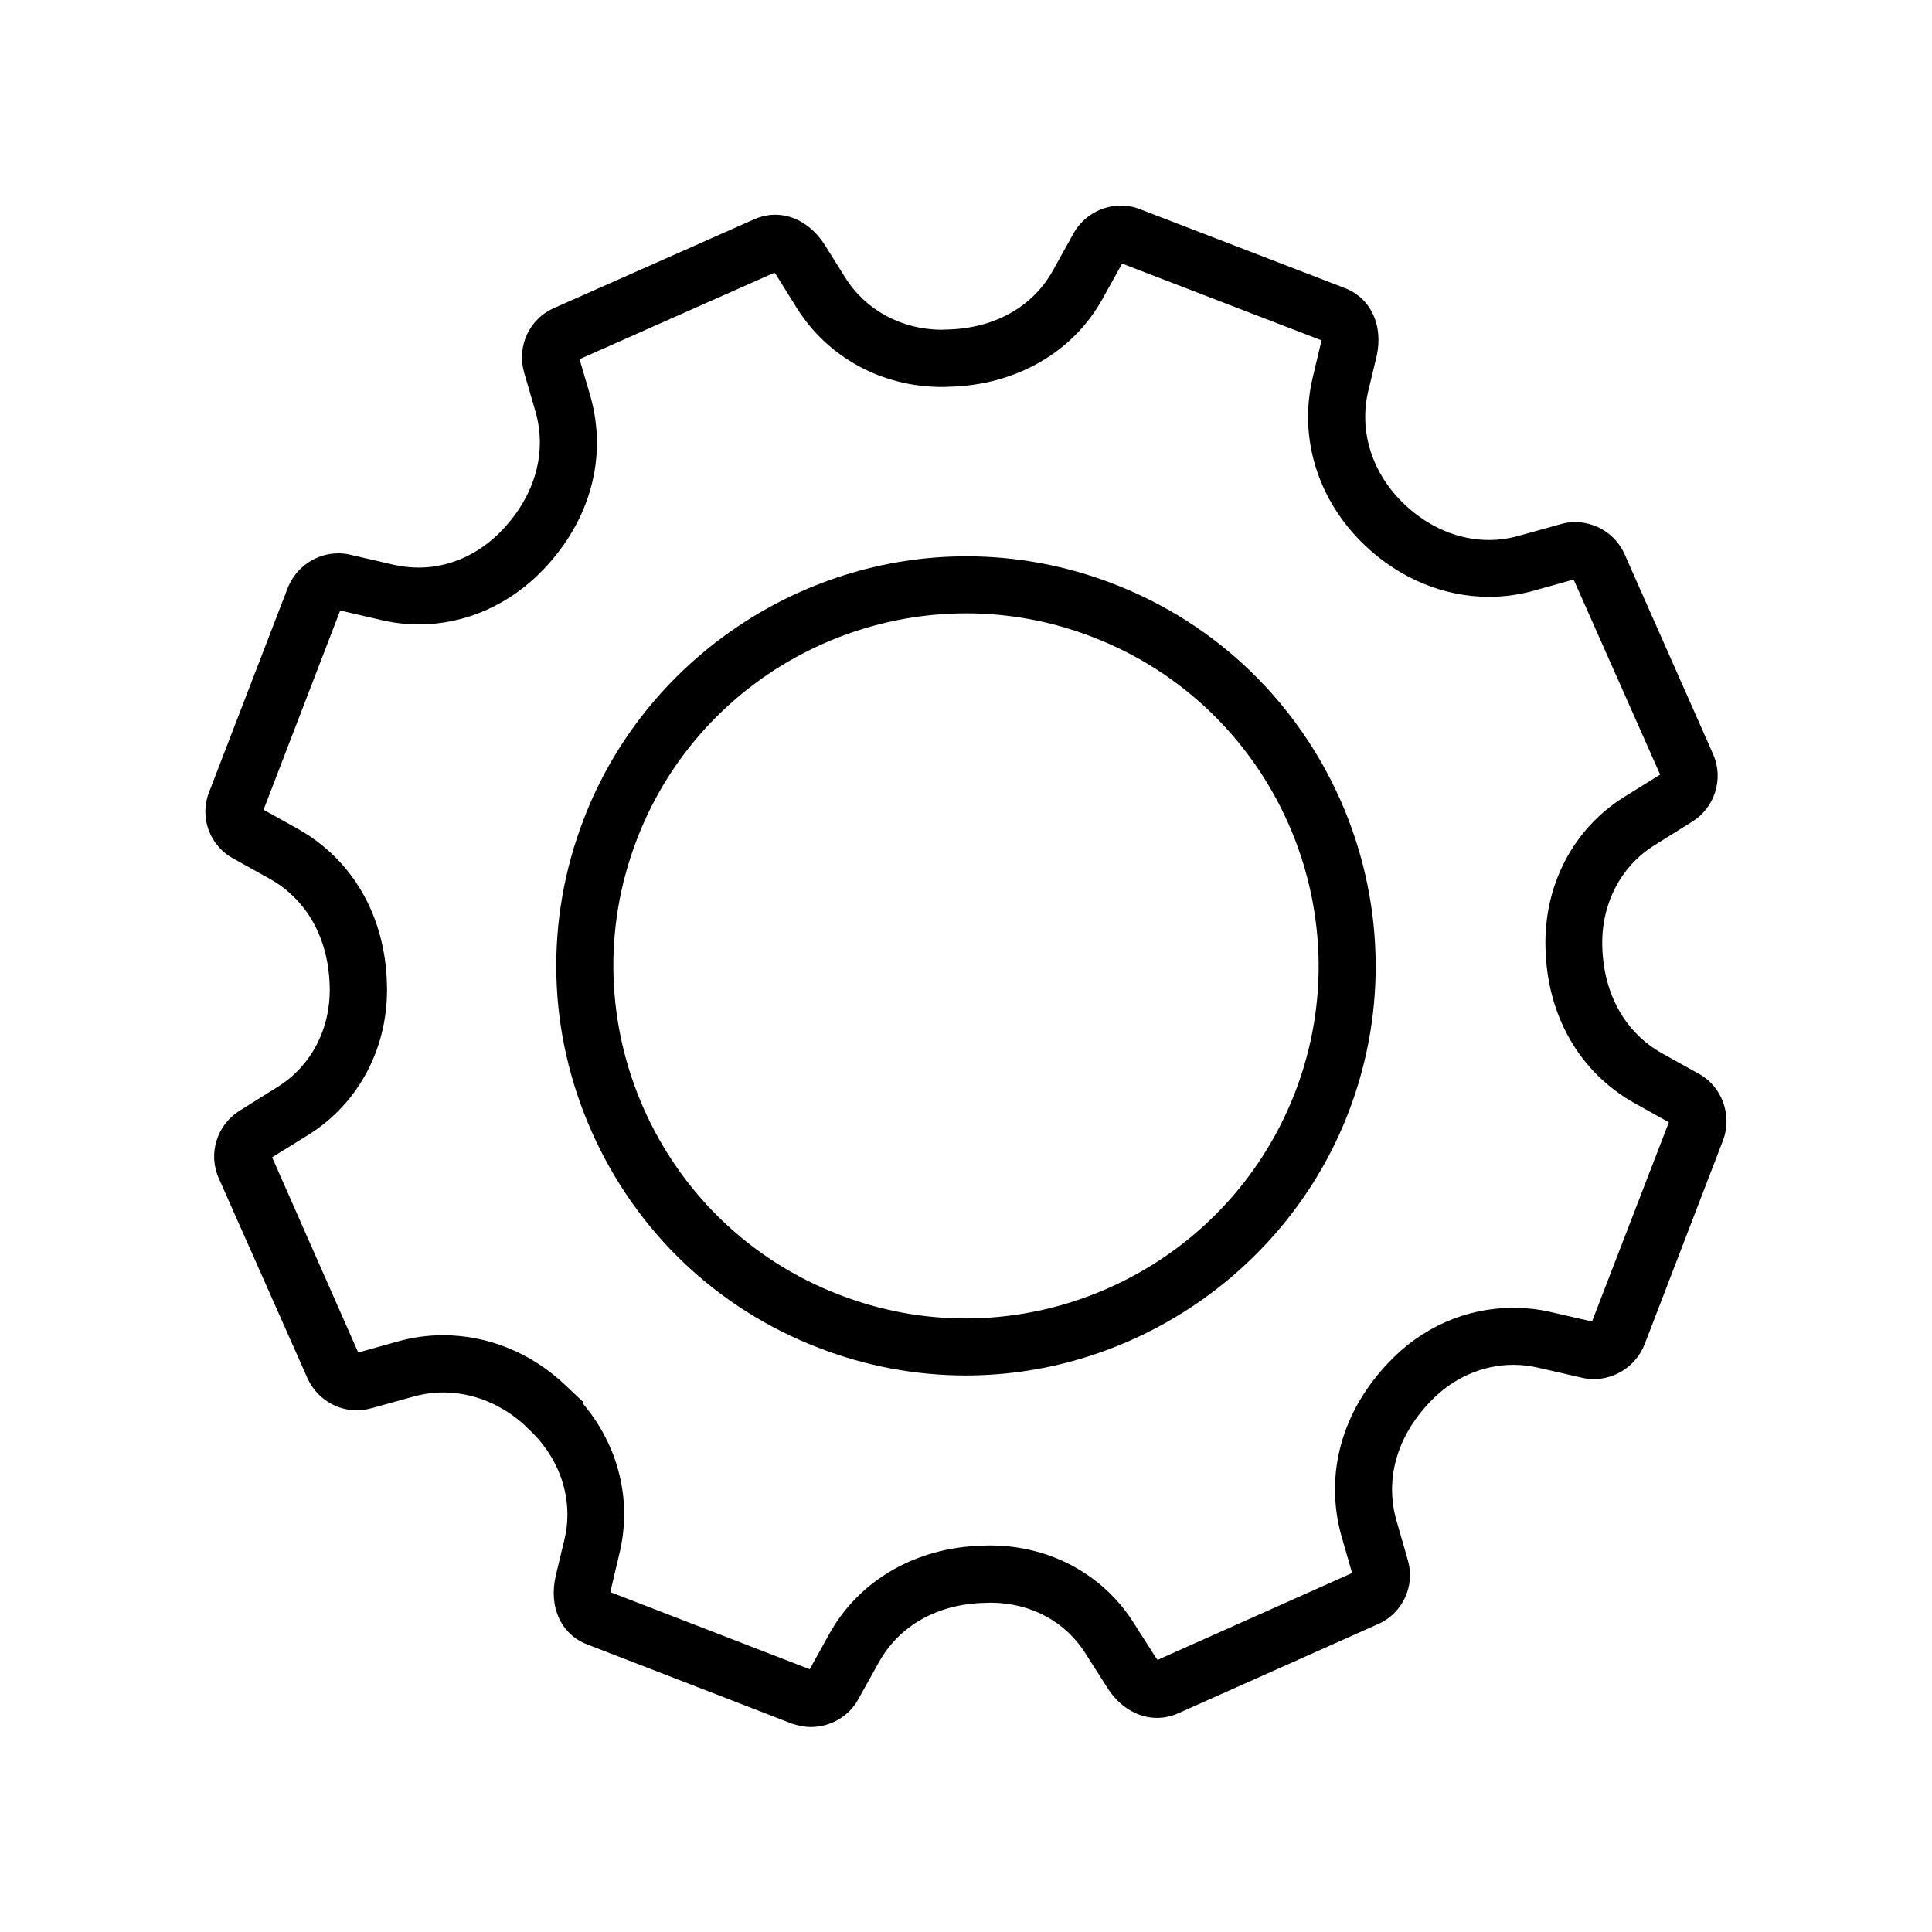
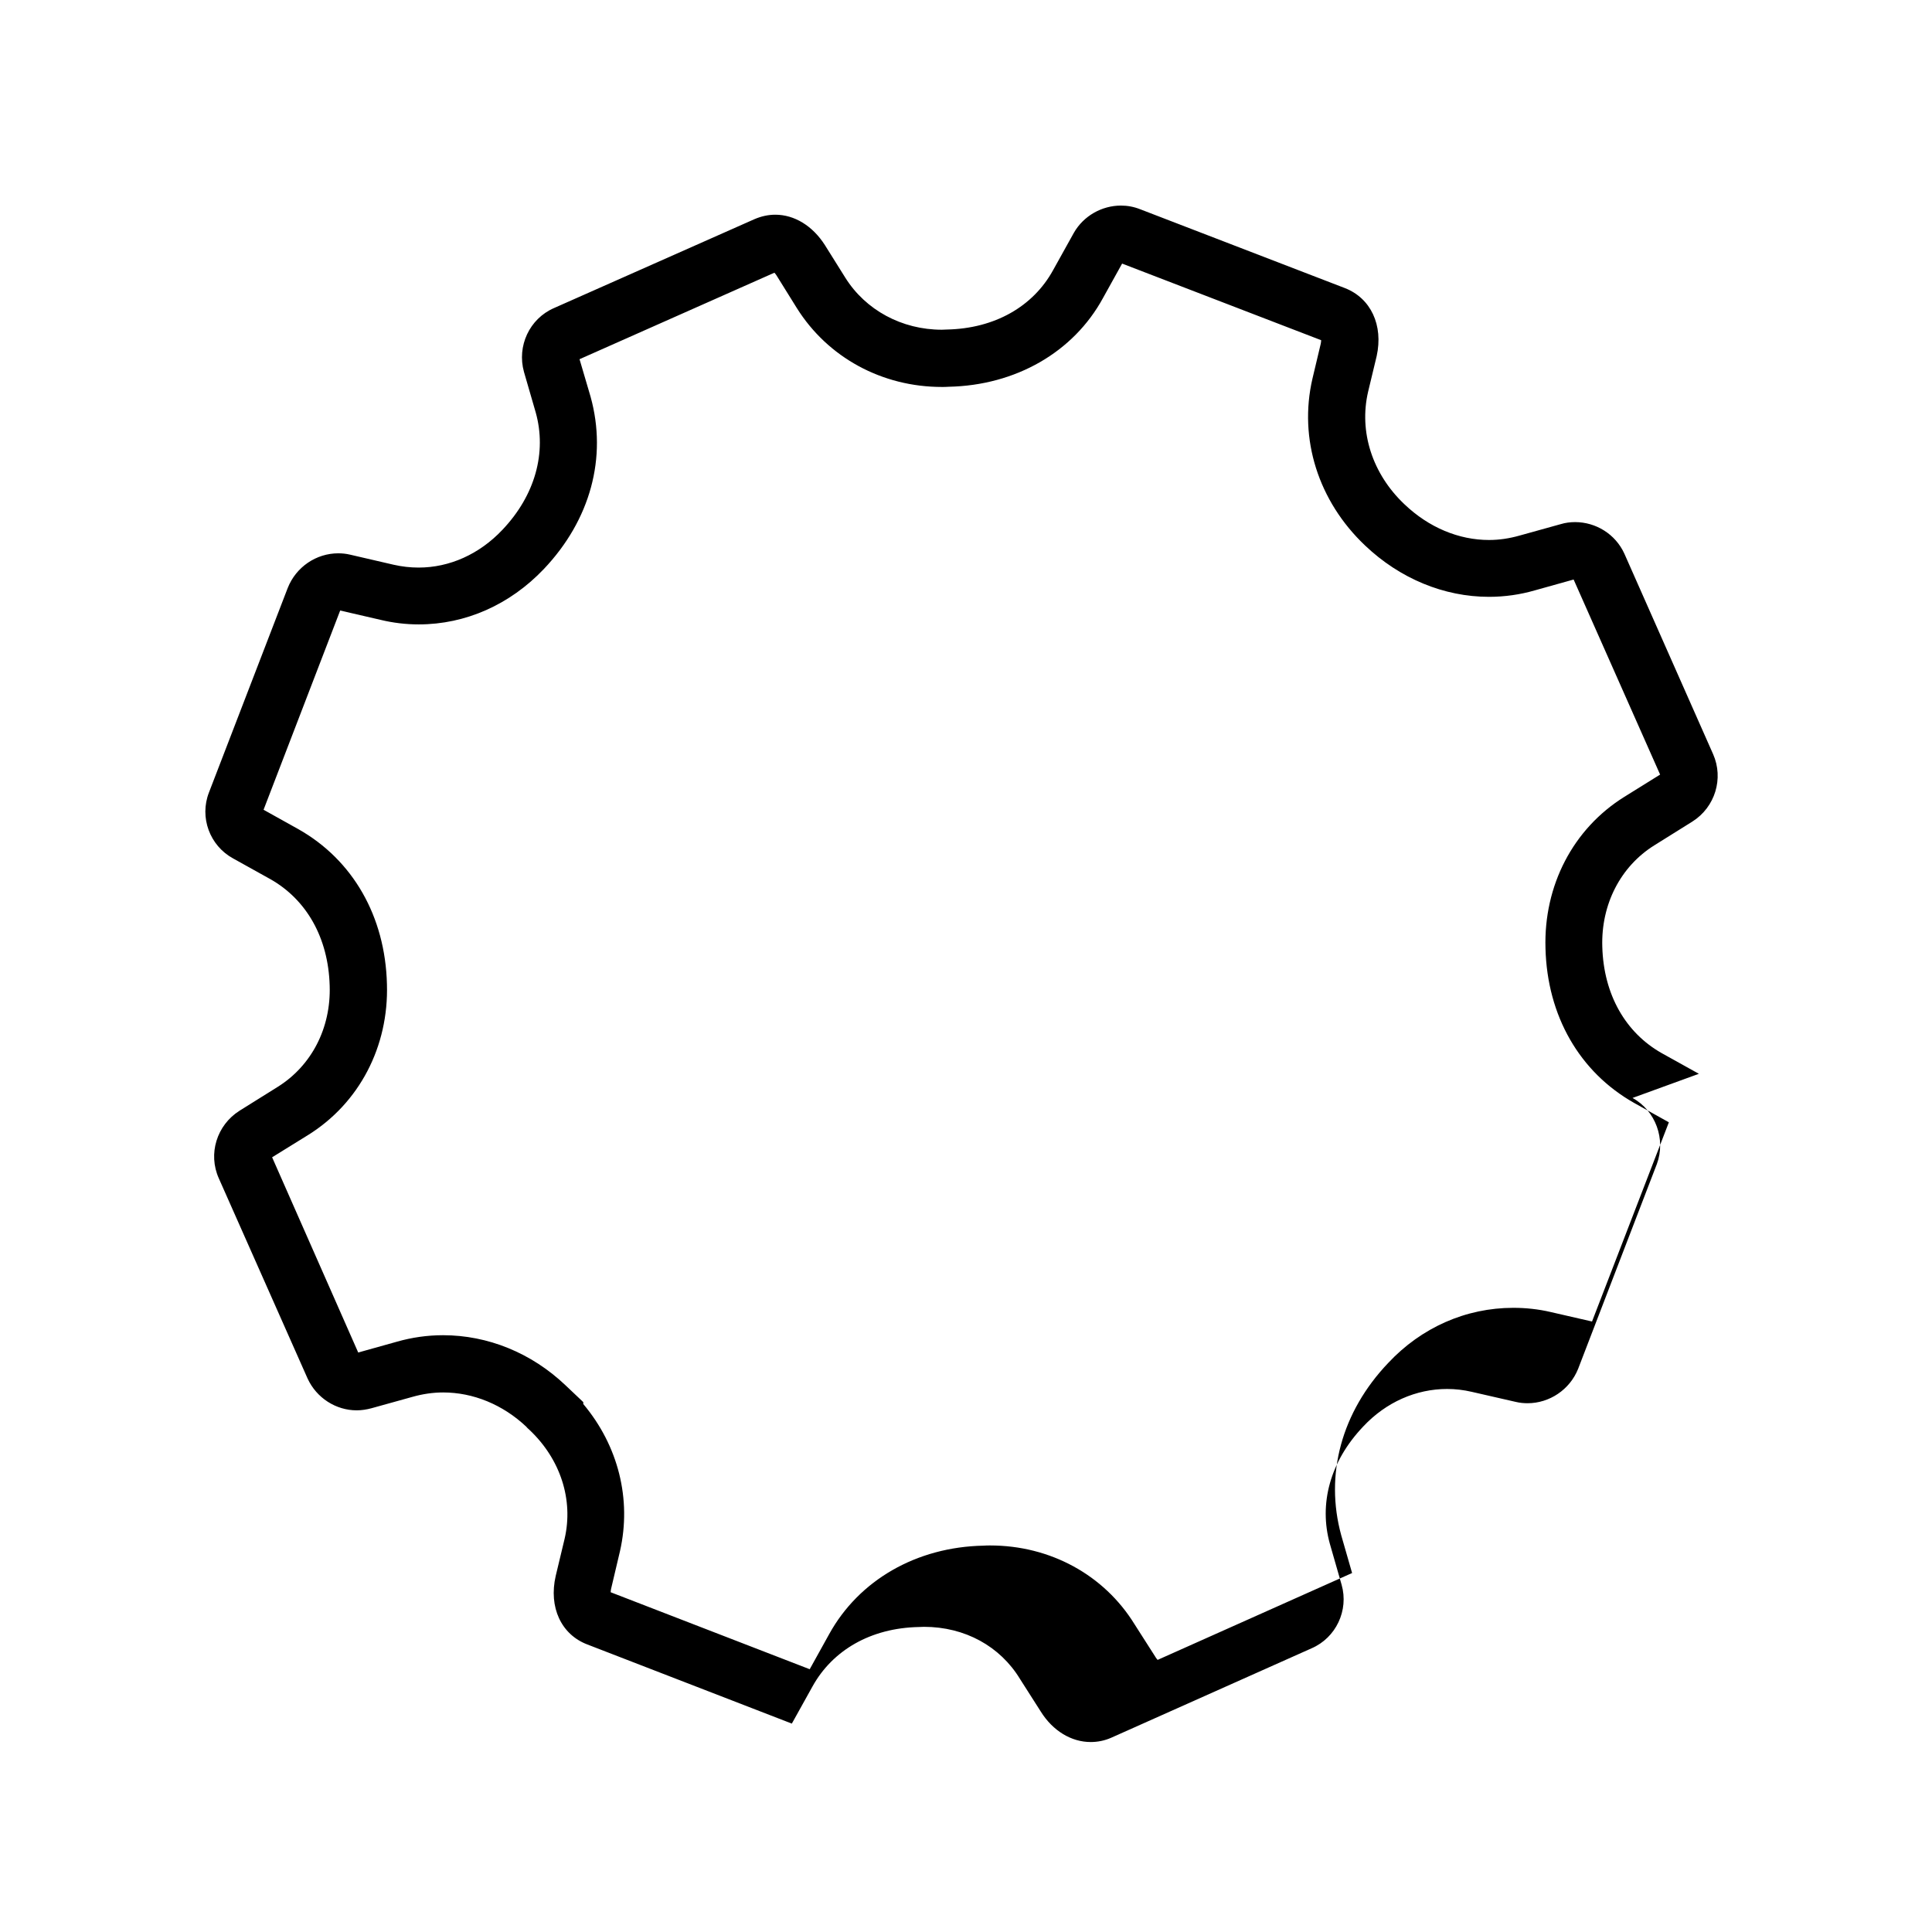
<svg xmlns="http://www.w3.org/2000/svg" fill="#000000" width="800px" height="800px" version="1.1" viewBox="144 144 512 512">
  <g>
-     <path d="m594.22 428.57-9.875-5.492c-9.523-5.391-15.367-15.469-15.719-28.164-0.352-11.234 4.836-21.312 13.805-26.902l10.078-6.297c6.047-3.828 8.312-11.438 5.492-17.836l-23.527-53.152c-2.367-5.188-7.559-8.363-13.047-8.363-1.258 0-2.57 0.152-3.879 0.555l-10.883 3.023c-2.672 0.754-5.34 1.16-8.062 1.16-7.961 0-15.922-3.273-22.418-9.473-8.516-8.062-12.09-19.195-9.621-29.824l2.266-9.422c1.812-8.211-1.562-15.367-8.414-18.035l-54.16-20.859c-1.77-0.707-3.481-1.008-5.195-1.008-5.039 0-9.926 2.719-12.496 7.254l-5.492 9.875c-5.289 9.621-15.469 15.469-28.164 15.719-0.453 0-0.855 0.051-1.309 0.051-10.578 0-20.203-5.188-25.594-13.805l-5.391-8.613c-3.273-5.141-8.113-8.062-13.148-8.062-1.863 0-3.727 0.402-5.594 1.211l-53.051 23.527c-6.5 2.82-9.875 10.078-7.961 16.93l3.125 10.781c2.922 10.531-0.102 21.867-8.867 31.086-6.098 6.449-14.008 9.977-22.168 9.977-2.215 0-4.434-0.25-6.648-0.754l-11.539-2.672c-1.059-0.25-2.066-0.352-3.125-0.352-5.793 0-11.184 3.578-13.402 9.219l-20.859 54.16c-2.57 6.602 0.203 14.105 6.398 17.48l9.875 5.492c9.523 5.391 15.367 15.469 15.719 28.266 0.352 11.234-4.836 21.211-13.805 26.801l-10.078 6.297c-6.047 3.828-8.414 11.438-5.492 17.938l23.527 53.051c2.367 5.141 7.508 8.414 13 8.414 1.309 0 2.621-0.203 3.93-0.555l10.883-3.023c2.672-0.754 5.391-1.16 8.113-1.16 7.91 0 15.77 3.176 22.066 9.117 0 0.102 0.805 0.805 0.805 0.805 8.211 7.758 11.688 18.488 9.32 28.816l-2.367 9.875c-1.914 8.312 1.461 15.566 8.414 18.188l54.16 20.957c1.664 0.555 3.375 0.906 5.039 0.906 5.039 0 9.977-2.672 12.543-7.305l5.492-9.875c5.289-9.523 15.367-15.469 28.164-15.719 0.453 0 0.906-0.051 1.359-0.051 10.883 0 20.203 5.188 25.441 13.805l5.492 8.613c3.223 5.188 8.16 8.113 13.25 8.113 1.812 0 3.68-0.352 5.492-1.16l53.051-23.68c6.5-2.82 9.875-10.078 7.961-16.828l-3.125-10.883c-2.922-10.531 0-21.766 8.867-31.086 6.047-6.449 14.008-9.926 22.219-9.926 2.168 0 4.332 0.25 6.5 0.754l11.688 2.672c1.059 0.25 2.066 0.352 3.125 0.352 5.793 0 11.184-3.578 13.402-9.117l20.859-54.262c2.422-6.543-0.301-14.148-6.445-17.523zm-28.316 65.645-10.984-2.519c-3.223-0.754-6.551-1.109-9.875-1.109-12.594 0-24.383 5.238-33.152 14.609-12.344 12.949-16.879 29.574-12.445 45.695l2.871 9.977-51.539 23.023c-0.152-0.203-0.402-0.453-0.656-0.906l-5.441-8.516c-8.062-13.098-22.371-20.906-38.289-20.906-0.605 0-1.16 0-1.762 0.051-17.734 0.352-33 9.117-40.91 23.477l-5.141 9.27-52.75-20.402c0-0.25 0.051-0.504 0.102-0.855l2.367-10.027c3.125-13.754-0.453-27.961-9.723-38.996v-0.504l-4.734-4.484c-9.02-8.566-20.555-13.25-32.445-13.25-4.18 0-8.312 0.605-12.191 1.715l-10.277 2.871-22.816-51.738 9.523-5.894c13.602-8.465 21.41-23.477 20.906-40.004-0.453-17.938-9.02-32.898-23.477-41.059l-9.219-5.141 20.305-52.801 10.68 2.469c3.324 0.805 6.75 1.211 10.125 1.211 12.445 0 24.184-5.238 33.152-14.66 12.344-13 16.879-29.574 12.395-45.695l-2.922-9.926 51.641-22.922c0.152 0.152 0.352 0.402 0.555 0.707l5.391 8.664c8.211 13.098 22.57 20.906 38.441 20.906 0.605 0 1.16 0 1.762-0.051 17.785-0.352 33.102-9.168 40.91-23.477l5.09-9.168 52.75 20.305c0 0.25-0.051 0.555-0.102 0.906l-2.215 9.32c-3.68 15.922 1.562 32.445 13.957 44.184 9.219 8.766 20.906 13.602 32.848 13.602 4.18 0 8.312-0.605 12.141-1.715l10.277-2.871 22.922 51.691-9.473 5.894c-13.602 8.465-21.41 23.527-20.906 40.152 0.453 17.887 9.02 32.797 23.477 40.961l9.219 5.141z" />
-     <path d="m439.09 298.73c-12.496-4.836-25.645-7.305-38.996-7.305-44.637 0-85.395 27.961-101.37 69.574-10.43 27.004-9.672 56.477 2.117 82.977 11.789 26.5 33.152 46.855 60.156 57.234 12.496 4.836 25.645 7.305 38.945 7.305 44.535 0 85.297-27.961 101.37-69.574 21.512-55.773-6.398-118.7-62.223-140.21zm48.113 134.77c-14.359 37.082-49.828 59.902-87.309 59.902-11.133 0-22.469-2.016-33.504-6.297-48.113-18.488-72.094-72.699-53.605-120.66 14.258-37.129 49.777-59.902 87.262-59.902 11.234 0 22.52 2.016 33.555 6.297 48.012 18.492 72.145 72.652 53.602 120.66z" />
+     <path d="m594.22 428.57-9.875-5.492c-9.523-5.391-15.367-15.469-15.719-28.164-0.352-11.234 4.836-21.312 13.805-26.902l10.078-6.297c6.047-3.828 8.312-11.438 5.492-17.836l-23.527-53.152c-2.367-5.188-7.559-8.363-13.047-8.363-1.258 0-2.57 0.152-3.879 0.555l-10.883 3.023c-2.672 0.754-5.34 1.16-8.062 1.16-7.961 0-15.922-3.273-22.418-9.473-8.516-8.062-12.09-19.195-9.621-29.824l2.266-9.422c1.812-8.211-1.562-15.367-8.414-18.035l-54.16-20.859c-1.77-0.707-3.481-1.008-5.195-1.008-5.039 0-9.926 2.719-12.496 7.254l-5.492 9.875c-5.289 9.621-15.469 15.469-28.164 15.719-0.453 0-0.855 0.051-1.309 0.051-10.578 0-20.203-5.188-25.594-13.805l-5.391-8.613c-3.273-5.141-8.113-8.062-13.148-8.062-1.863 0-3.727 0.402-5.594 1.211l-53.051 23.527c-6.5 2.82-9.875 10.078-7.961 16.93l3.125 10.781c2.922 10.531-0.102 21.867-8.867 31.086-6.098 6.449-14.008 9.977-22.168 9.977-2.215 0-4.434-0.25-6.648-0.754l-11.539-2.672c-1.059-0.25-2.066-0.352-3.125-0.352-5.793 0-11.184 3.578-13.402 9.219l-20.859 54.16c-2.57 6.602 0.203 14.105 6.398 17.48l9.875 5.492c9.523 5.391 15.367 15.469 15.719 28.266 0.352 11.234-4.836 21.211-13.805 26.801l-10.078 6.297c-6.047 3.828-8.414 11.438-5.492 17.938l23.527 53.051c2.367 5.141 7.508 8.414 13 8.414 1.309 0 2.621-0.203 3.93-0.555l10.883-3.023c2.672-0.754 5.391-1.16 8.113-1.16 7.91 0 15.77 3.176 22.066 9.117 0 0.102 0.805 0.805 0.805 0.805 8.211 7.758 11.688 18.488 9.32 28.816l-2.367 9.875c-1.914 8.312 1.461 15.566 8.414 18.188l54.16 20.957l5.492-9.875c5.289-9.523 15.367-15.469 28.164-15.719 0.453 0 0.906-0.051 1.359-0.051 10.883 0 20.203 5.188 25.441 13.805l5.492 8.613c3.223 5.188 8.16 8.113 13.25 8.113 1.812 0 3.68-0.352 5.492-1.16l53.051-23.68c6.5-2.82 9.875-10.078 7.961-16.828l-3.125-10.883c-2.922-10.531 0-21.766 8.867-31.086 6.047-6.449 14.008-9.926 22.219-9.926 2.168 0 4.332 0.25 6.5 0.754l11.688 2.672c1.059 0.25 2.066 0.352 3.125 0.352 5.793 0 11.184-3.578 13.402-9.117l20.859-54.262c2.422-6.543-0.301-14.148-6.445-17.523zm-28.316 65.645-10.984-2.519c-3.223-0.754-6.551-1.109-9.875-1.109-12.594 0-24.383 5.238-33.152 14.609-12.344 12.949-16.879 29.574-12.445 45.695l2.871 9.977-51.539 23.023c-0.152-0.203-0.402-0.453-0.656-0.906l-5.441-8.516c-8.062-13.098-22.371-20.906-38.289-20.906-0.605 0-1.16 0-1.762 0.051-17.734 0.352-33 9.117-40.91 23.477l-5.141 9.27-52.75-20.402c0-0.25 0.051-0.504 0.102-0.855l2.367-10.027c3.125-13.754-0.453-27.961-9.723-38.996v-0.504l-4.734-4.484c-9.02-8.566-20.555-13.25-32.445-13.25-4.18 0-8.312 0.605-12.191 1.715l-10.277 2.871-22.816-51.738 9.523-5.894c13.602-8.465 21.41-23.477 20.906-40.004-0.453-17.938-9.02-32.898-23.477-41.059l-9.219-5.141 20.305-52.801 10.68 2.469c3.324 0.805 6.75 1.211 10.125 1.211 12.445 0 24.184-5.238 33.152-14.66 12.344-13 16.879-29.574 12.395-45.695l-2.922-9.926 51.641-22.922c0.152 0.152 0.352 0.402 0.555 0.707l5.391 8.664c8.211 13.098 22.57 20.906 38.441 20.906 0.605 0 1.16 0 1.762-0.051 17.785-0.352 33.102-9.168 40.91-23.477l5.09-9.168 52.75 20.305c0 0.25-0.051 0.555-0.102 0.906l-2.215 9.32c-3.68 15.922 1.562 32.445 13.957 44.184 9.219 8.766 20.906 13.602 32.848 13.602 4.18 0 8.312-0.605 12.141-1.715l10.277-2.871 22.922 51.691-9.473 5.894c-13.602 8.465-21.41 23.527-20.906 40.152 0.453 17.887 9.02 32.797 23.477 40.961l9.219 5.141z" />
  </g>
</svg>